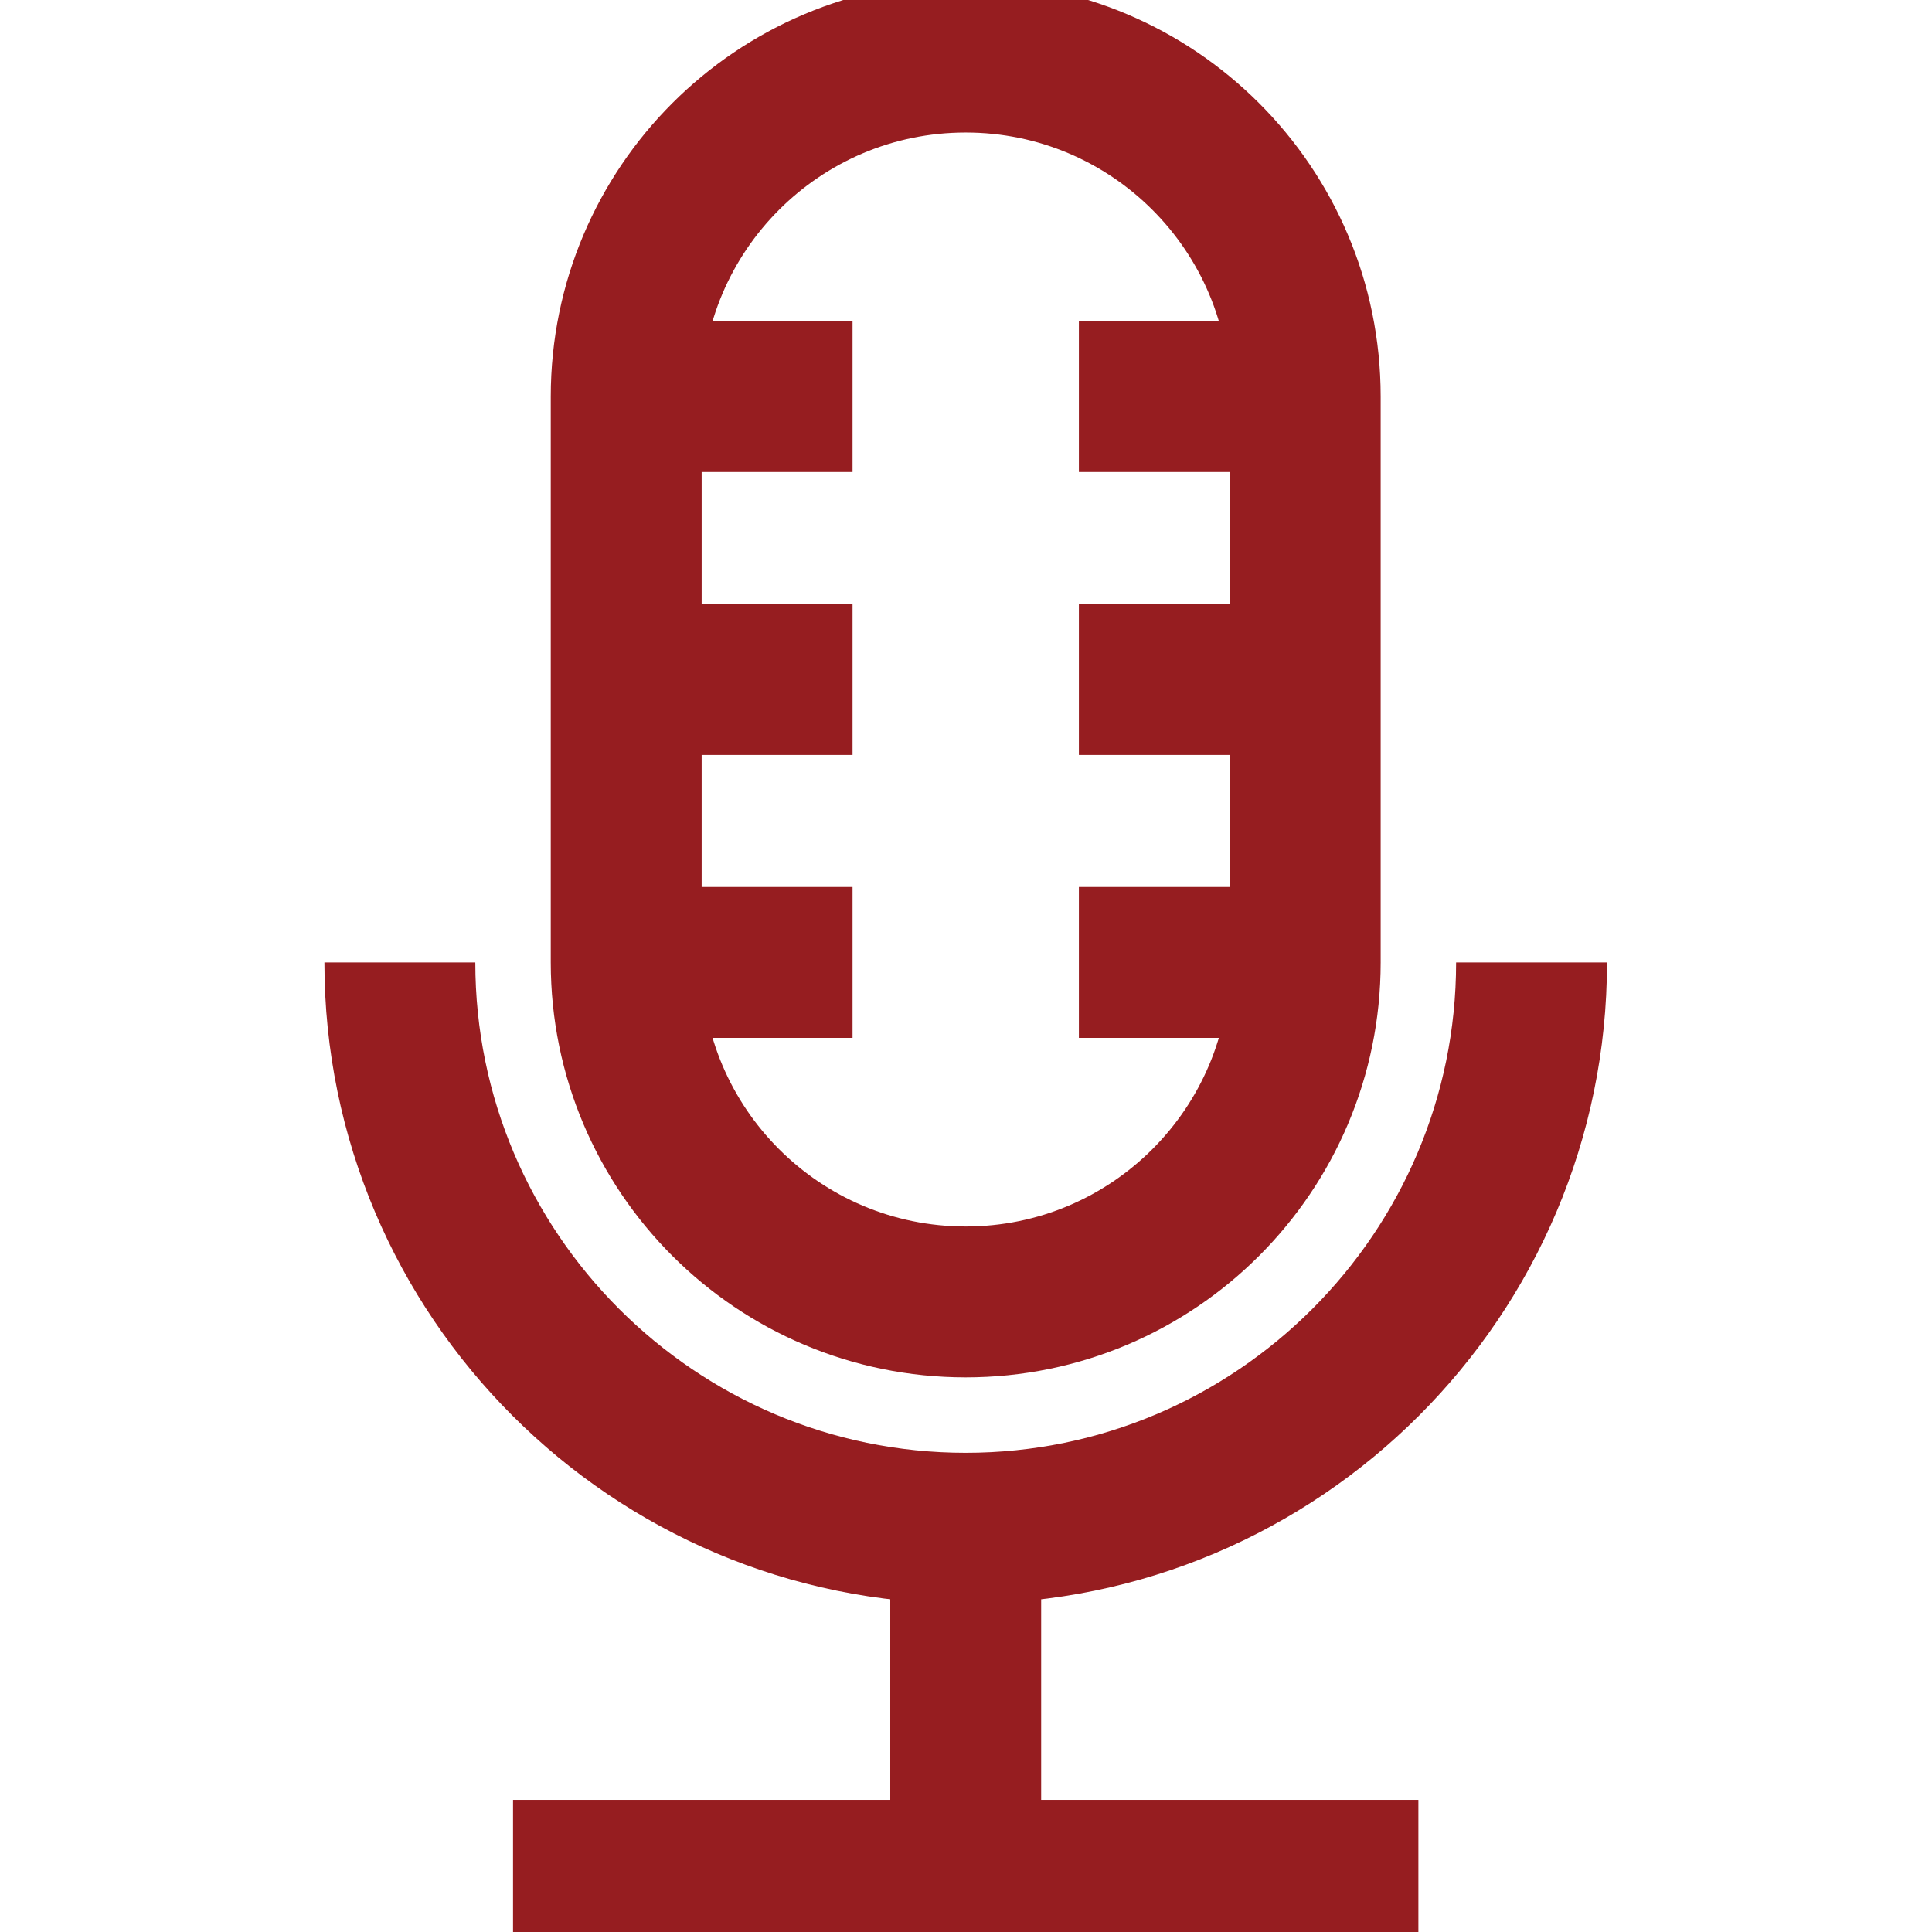
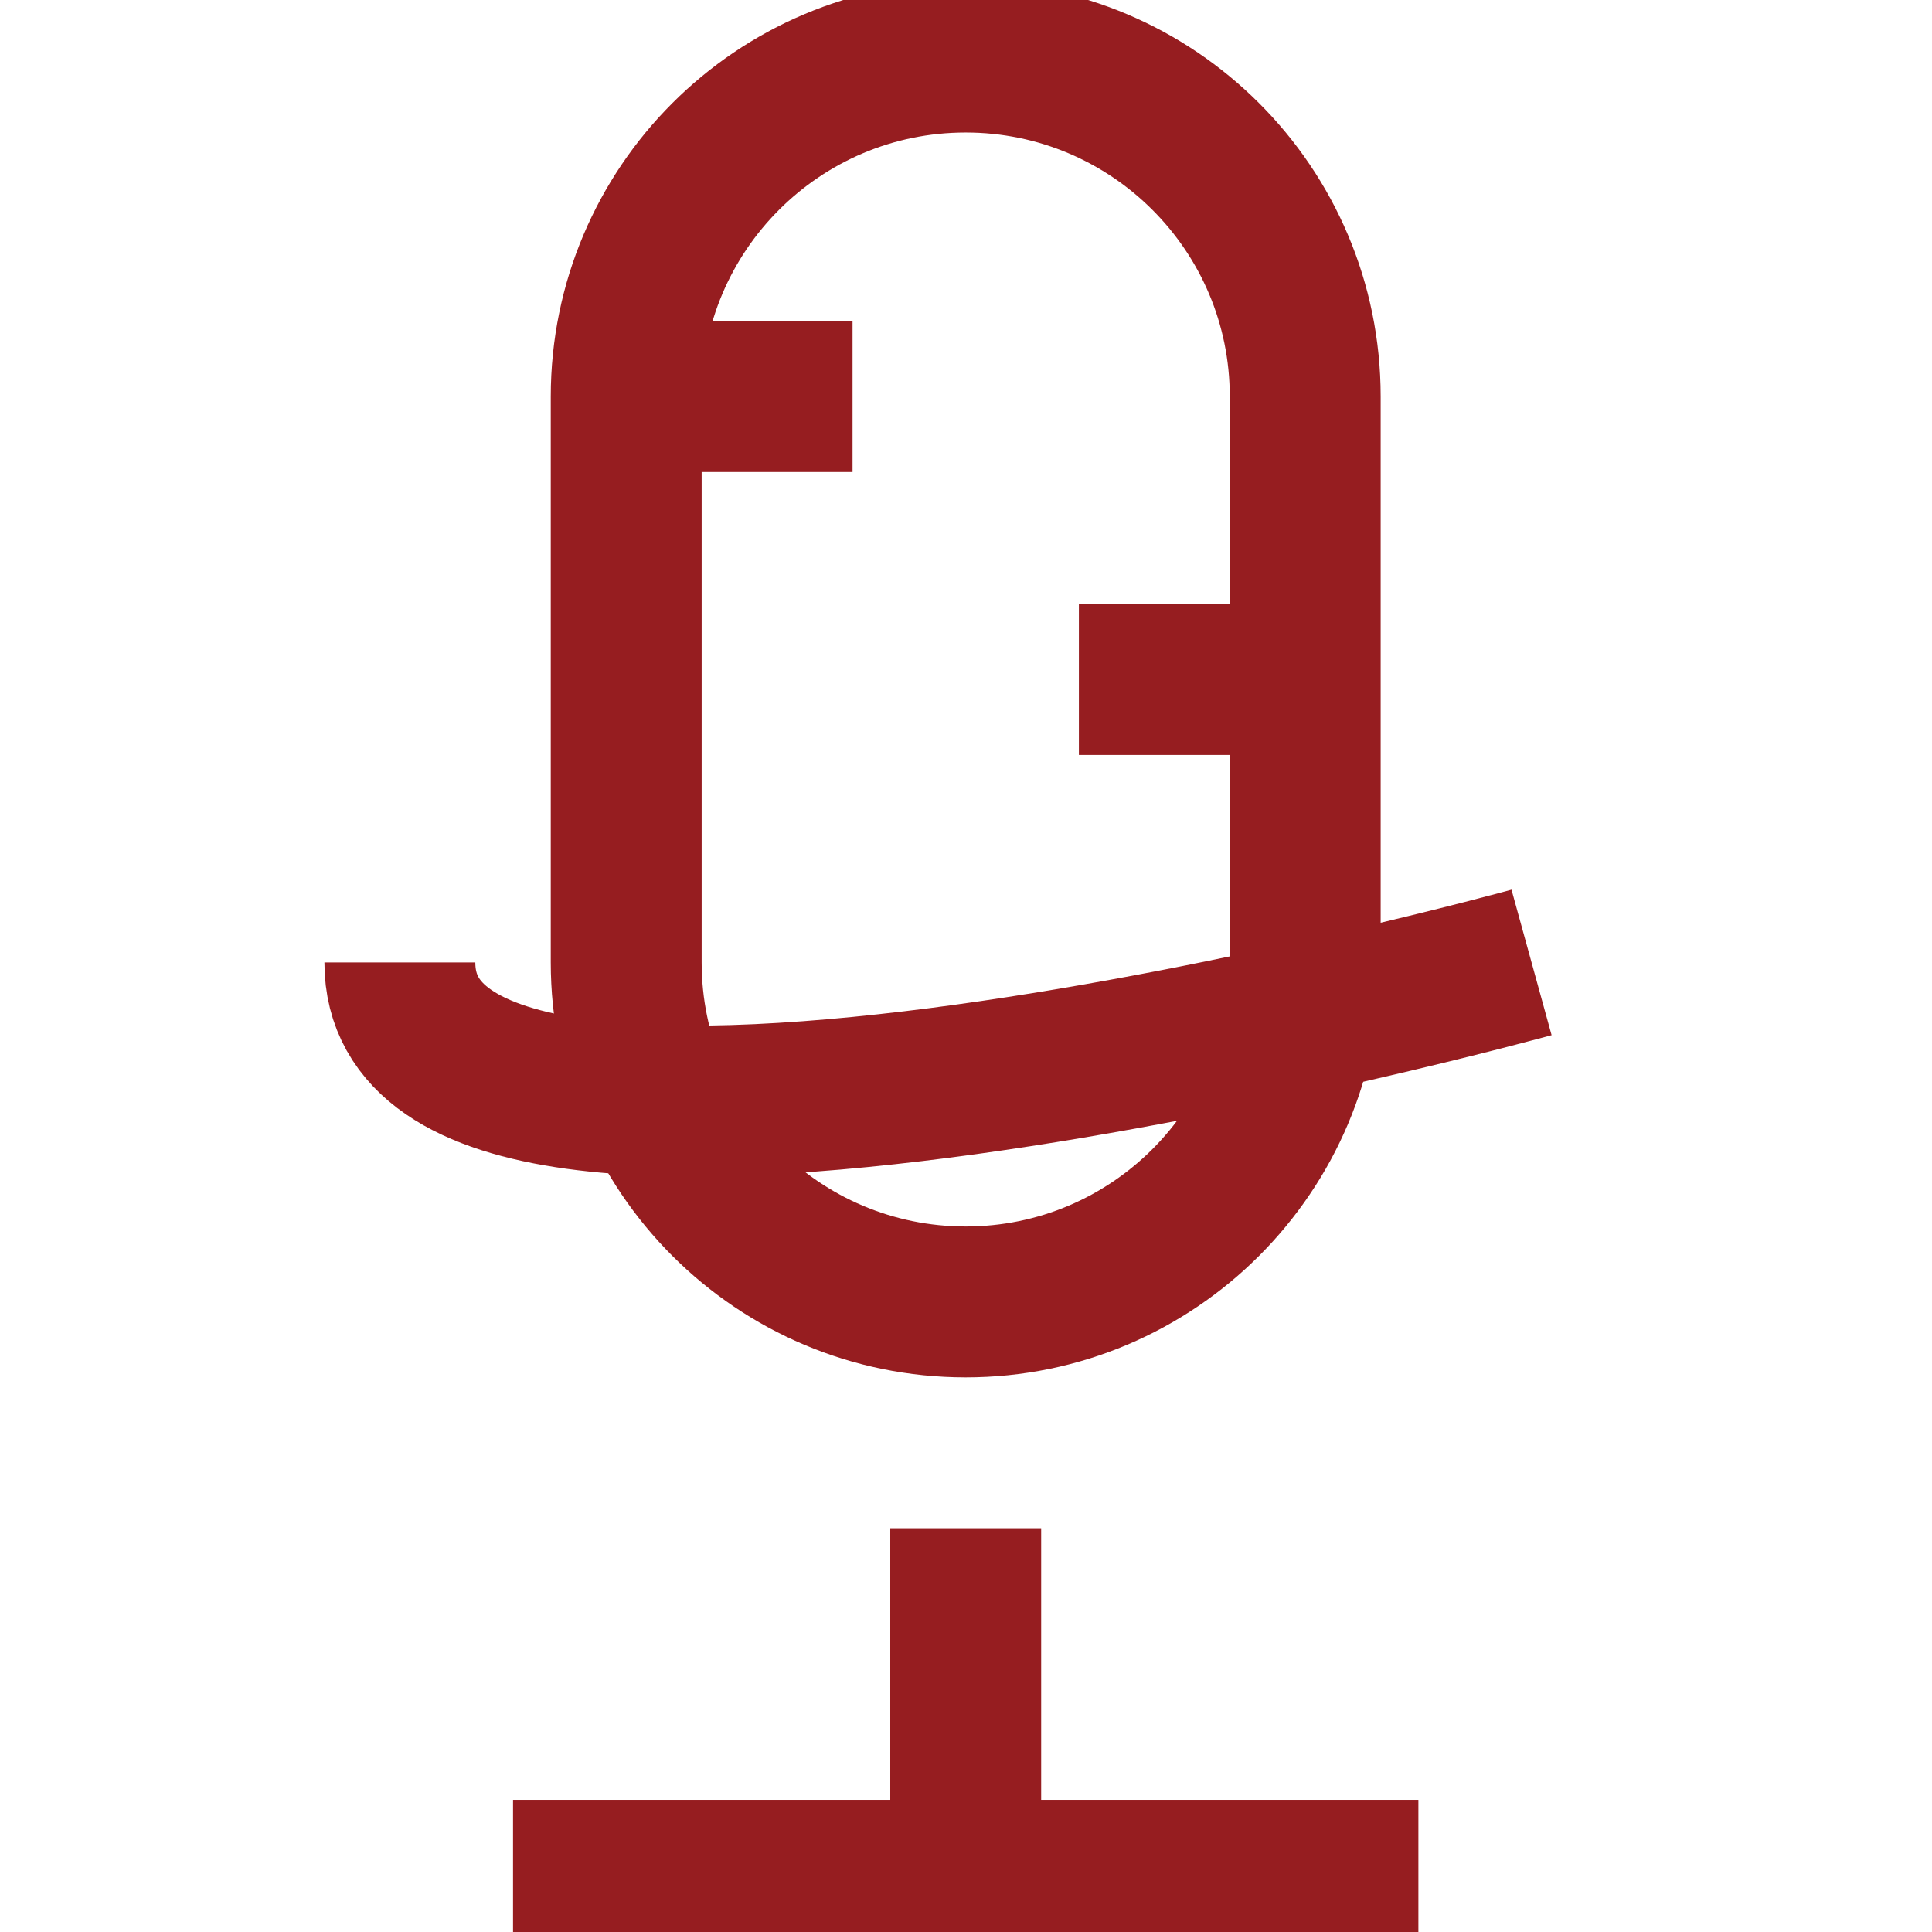
<svg xmlns="http://www.w3.org/2000/svg" xmlns:xlink="http://www.w3.org/1999/xlink" version="1.1" id="svg3429" x="0px" y="0px" viewBox="0 0 682.7 682.7" style="enable-background:new 0 0 682.7 682.7;" xml:space="preserve">
  <style type="text/css">
	.st0{clip-path:url(#SVGID_2_);}
	.st1{fill:none;stroke:#961D20;stroke-width:40;stroke-miterlimit:13.333;}
</style>
  <g id="g3435" transform="matrix(1.333,0,0,-1.333,0,682.667)">
    <g id="g3437">
      <g>
        <defs>
          <rect id="SVGID_1_" x="-85.3" y="-85.3" width="682.7" height="682.7" />
        </defs>
        <clipPath id="SVGID_2_">
          <use xlink:href="#SVGID_1_" style="overflow:visible;" />
        </clipPath>
        <g id="g3439" class="st0">
          <g id="g3445" transform="translate(406,257)">
-             <path id="path3447" class="st1" d="M0,0c0-82.7-67.3-150-150-150S-300-82.7-300,0" />
+             <path id="path3447" class="st1" d="M0,0S-300-82.7-300,0" />
          </g>
          <g id="g3449" transform="translate(256,167)">
            <path id="path3451" class="st1" d="M0,0c-49.7,0-90,40.3-90,90v150c0,49.7,40.3,90,90,90s90-40.3,90-90V90C90,40.3,49.7,0,0,0z       " />
          </g>
          <g id="g3453" transform="translate(256,107)">
            <path id="path3455" class="st1" d="M0,0v-92" />
          </g>
          <g id="g3457" transform="translate(136,15)">
            <path id="path3459" class="st1" d="M0,0h240" />
          </g>
          <g id="g3461" transform="translate(166,407)">
            <path id="path3463" class="st1" d="M0,0h60" />
          </g>
          <g id="g3465" transform="translate(166,332)">
-             <path id="path3467" class="st1" d="M0,0h60" />
-           </g>
+             </g>
          <g id="g3469" transform="translate(166,257)">
-             <path id="path3471" class="st1" d="M0,0h60" />
-           </g>
+             </g>
          <g id="g3473" transform="translate(286,407)">
-             <path id="path3475" class="st1" d="M0,0h60" />
-           </g>
+             </g>
          <g id="g3477" transform="translate(286,332)">
            <path id="path3479" class="st1" d="M0,0h60" />
          </g>
          <g id="g3481" transform="translate(286,257)">
-             <path id="path3483" class="st1" d="M0,0h60" />
-           </g>
+             </g>
        </g>
      </g>
    </g>
  </g>
</svg>